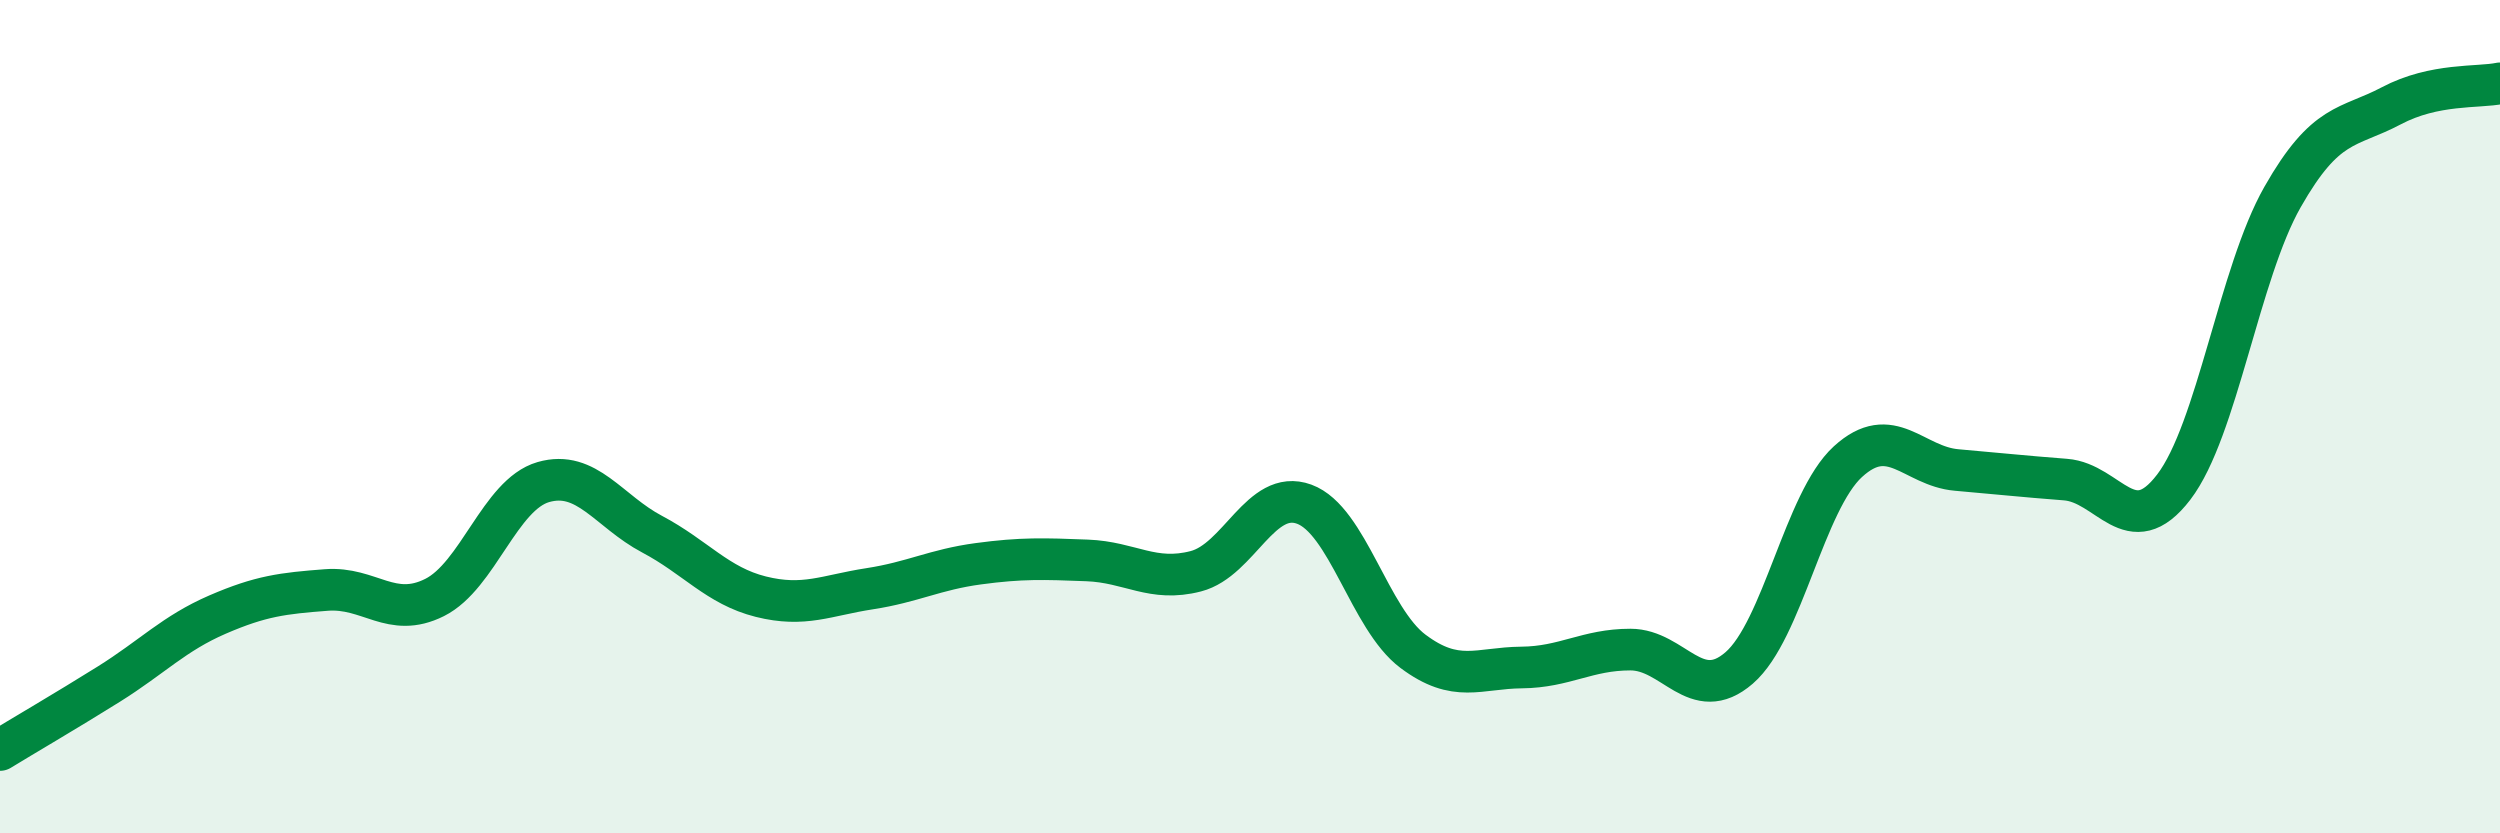
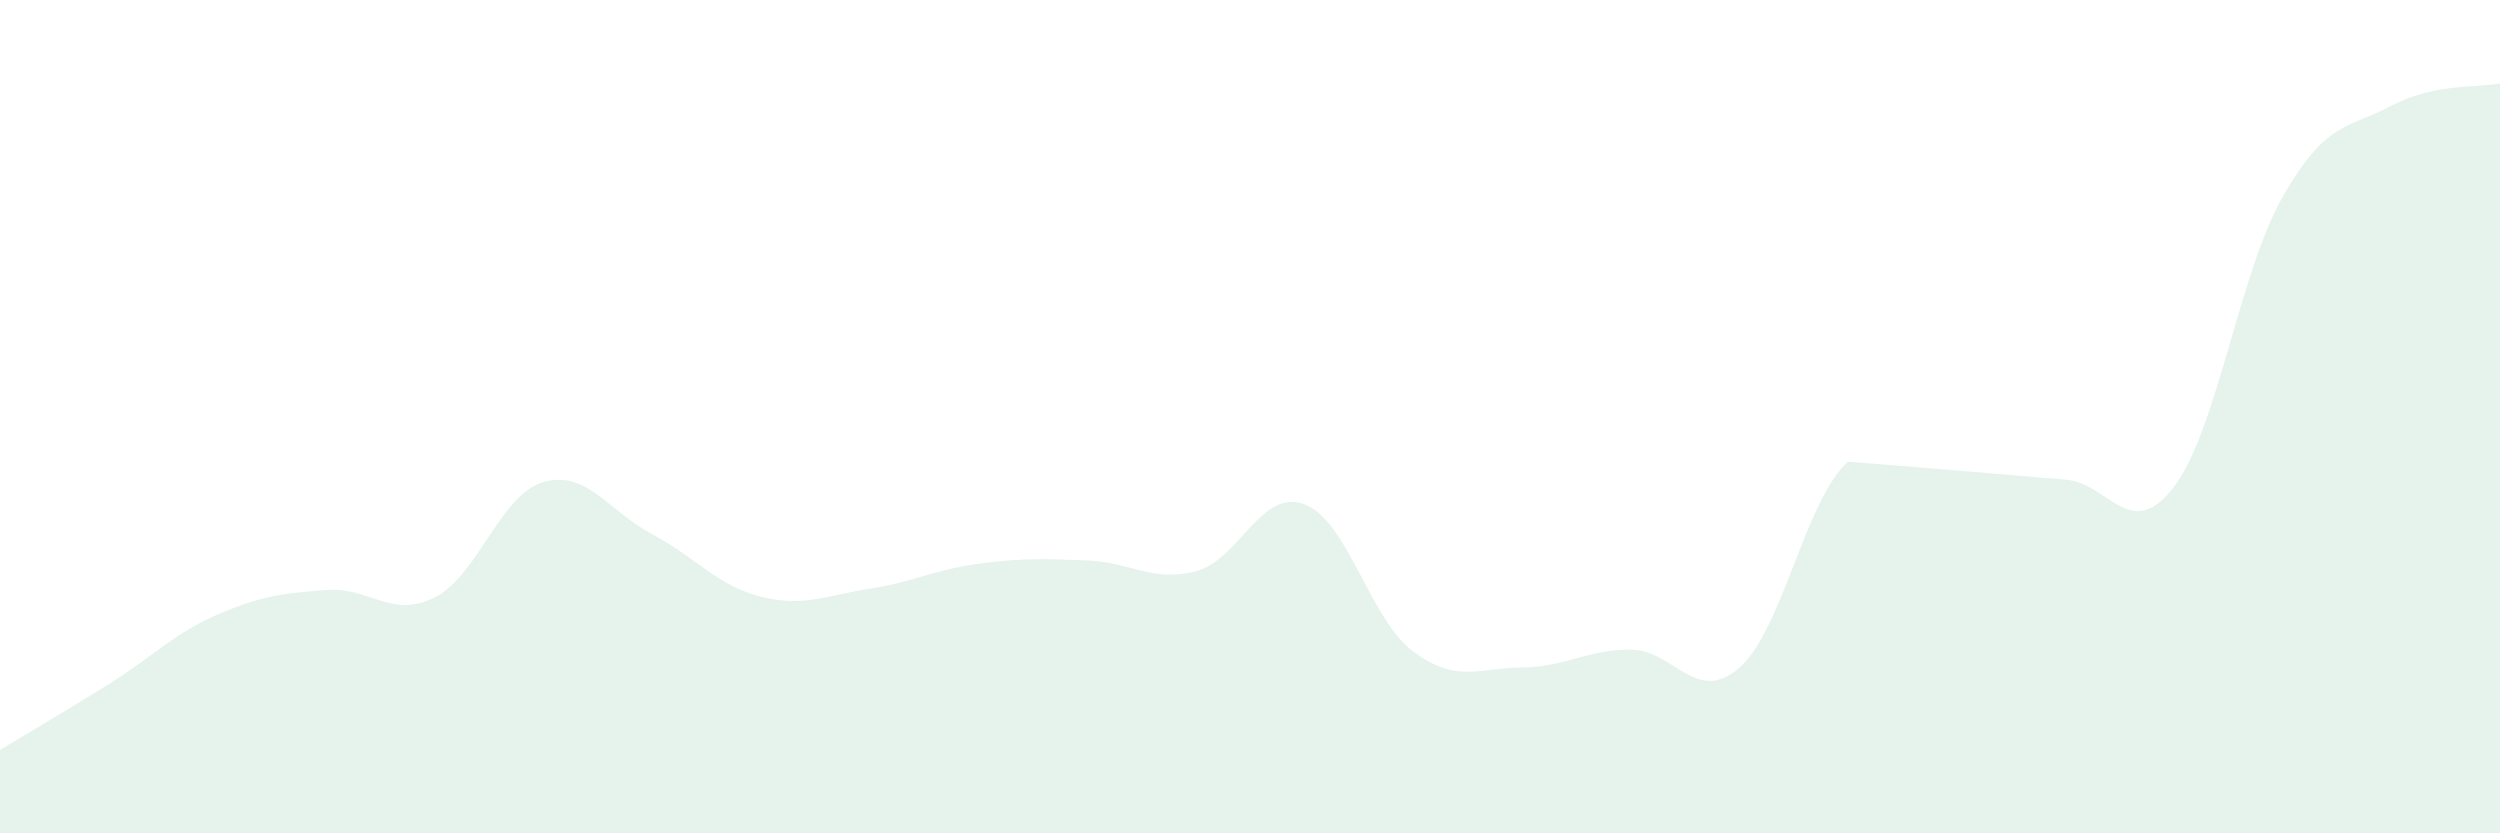
<svg xmlns="http://www.w3.org/2000/svg" width="60" height="20" viewBox="0 0 60 20">
-   <path d="M 0,18 C 0.52,17.68 1.57,17.07 2.61,16.42 C 3.65,15.77 4.18,15.2 5.22,14.75 C 6.26,14.3 6.79,14.24 7.83,14.16 C 8.87,14.08 9.39,14.86 10.43,14.34 C 11.47,13.82 12,11.87 13.04,11.57 C 14.08,11.27 14.61,12.27 15.65,12.82 C 16.69,13.37 17.22,14.06 18.26,14.32 C 19.3,14.58 19.83,14.29 20.87,14.13 C 21.91,13.97 22.44,13.67 23.48,13.53 C 24.52,13.39 25.05,13.41 26.09,13.45 C 27.13,13.49 27.66,13.98 28.7,13.71 C 29.74,13.44 30.26,11.72 31.3,12.1 C 32.34,12.48 32.87,14.85 33.91,15.63 C 34.95,16.41 35.48,16.03 36.52,16.02 C 37.56,16.01 38.09,15.59 39.13,15.59 C 40.17,15.59 40.7,16.93 41.74,16.03 C 42.78,15.13 43.31,12.03 44.35,11.08 C 45.39,10.13 45.92,11.19 46.96,11.28 C 48,11.37 48.53,11.43 49.57,11.51 C 50.61,11.59 51.13,13.05 52.17,11.69 C 53.21,10.33 53.74,6.56 54.78,4.73 C 55.82,2.9 56.35,3.09 57.39,2.54 C 58.43,1.99 59.48,2.11 60,2L60 20L0 20Z" fill="#008740" opacity="0.1" stroke-linecap="round" stroke-linejoin="round" />
-   <path d="M 0,18 C 0.52,17.68 1.57,17.07 2.61,16.42 C 3.65,15.77 4.18,15.2 5.22,14.75 C 6.26,14.3 6.79,14.24 7.83,14.16 C 8.87,14.08 9.39,14.86 10.43,14.34 C 11.47,13.82 12,11.87 13.04,11.57 C 14.08,11.27 14.61,12.27 15.65,12.82 C 16.69,13.37 17.22,14.06 18.26,14.32 C 19.3,14.58 19.83,14.29 20.87,14.13 C 21.91,13.97 22.44,13.67 23.48,13.53 C 24.52,13.39 25.05,13.41 26.09,13.45 C 27.13,13.49 27.66,13.98 28.7,13.71 C 29.74,13.44 30.26,11.72 31.3,12.1 C 32.34,12.48 32.87,14.85 33.91,15.63 C 34.95,16.41 35.48,16.03 36.52,16.02 C 37.56,16.01 38.09,15.59 39.13,15.59 C 40.17,15.59 40.7,16.93 41.74,16.03 C 42.78,15.13 43.31,12.03 44.35,11.08 C 45.39,10.13 45.92,11.19 46.96,11.28 C 48,11.37 48.53,11.43 49.57,11.51 C 50.61,11.59 51.13,13.05 52.17,11.69 C 53.21,10.33 53.74,6.56 54.78,4.73 C 55.82,2.9 56.35,3.09 57.39,2.54 C 58.43,1.99 59.48,2.11 60,2" stroke="#008740" stroke-width="1" fill="none" stroke-linecap="round" stroke-linejoin="round" />
+   <path d="M 0,18 C 0.52,17.68 1.57,17.07 2.61,16.42 C 3.65,15.77 4.18,15.2 5.22,14.75 C 6.26,14.3 6.79,14.24 7.83,14.16 C 8.87,14.08 9.39,14.86 10.43,14.34 C 11.47,13.82 12,11.87 13.04,11.57 C 14.08,11.27 14.61,12.27 15.65,12.82 C 16.69,13.37 17.22,14.06 18.26,14.32 C 19.3,14.58 19.83,14.29 20.87,14.13 C 21.91,13.97 22.44,13.67 23.48,13.53 C 24.52,13.39 25.05,13.41 26.09,13.45 C 27.13,13.49 27.66,13.98 28.7,13.71 C 29.74,13.44 30.26,11.72 31.3,12.1 C 32.34,12.48 32.87,14.85 33.91,15.63 C 34.95,16.41 35.48,16.03 36.52,16.02 C 37.56,16.01 38.09,15.59 39.13,15.59 C 40.17,15.59 40.7,16.93 41.74,16.03 C 42.78,15.13 43.31,12.03 44.35,11.08 C 48,11.37 48.53,11.43 49.57,11.51 C 50.61,11.59 51.13,13.05 52.17,11.69 C 53.21,10.33 53.74,6.56 54.78,4.73 C 55.82,2.9 56.35,3.09 57.39,2.54 C 58.43,1.99 59.48,2.11 60,2L60 20L0 20Z" fill="#008740" opacity="0.1" stroke-linecap="round" stroke-linejoin="round" />
</svg>